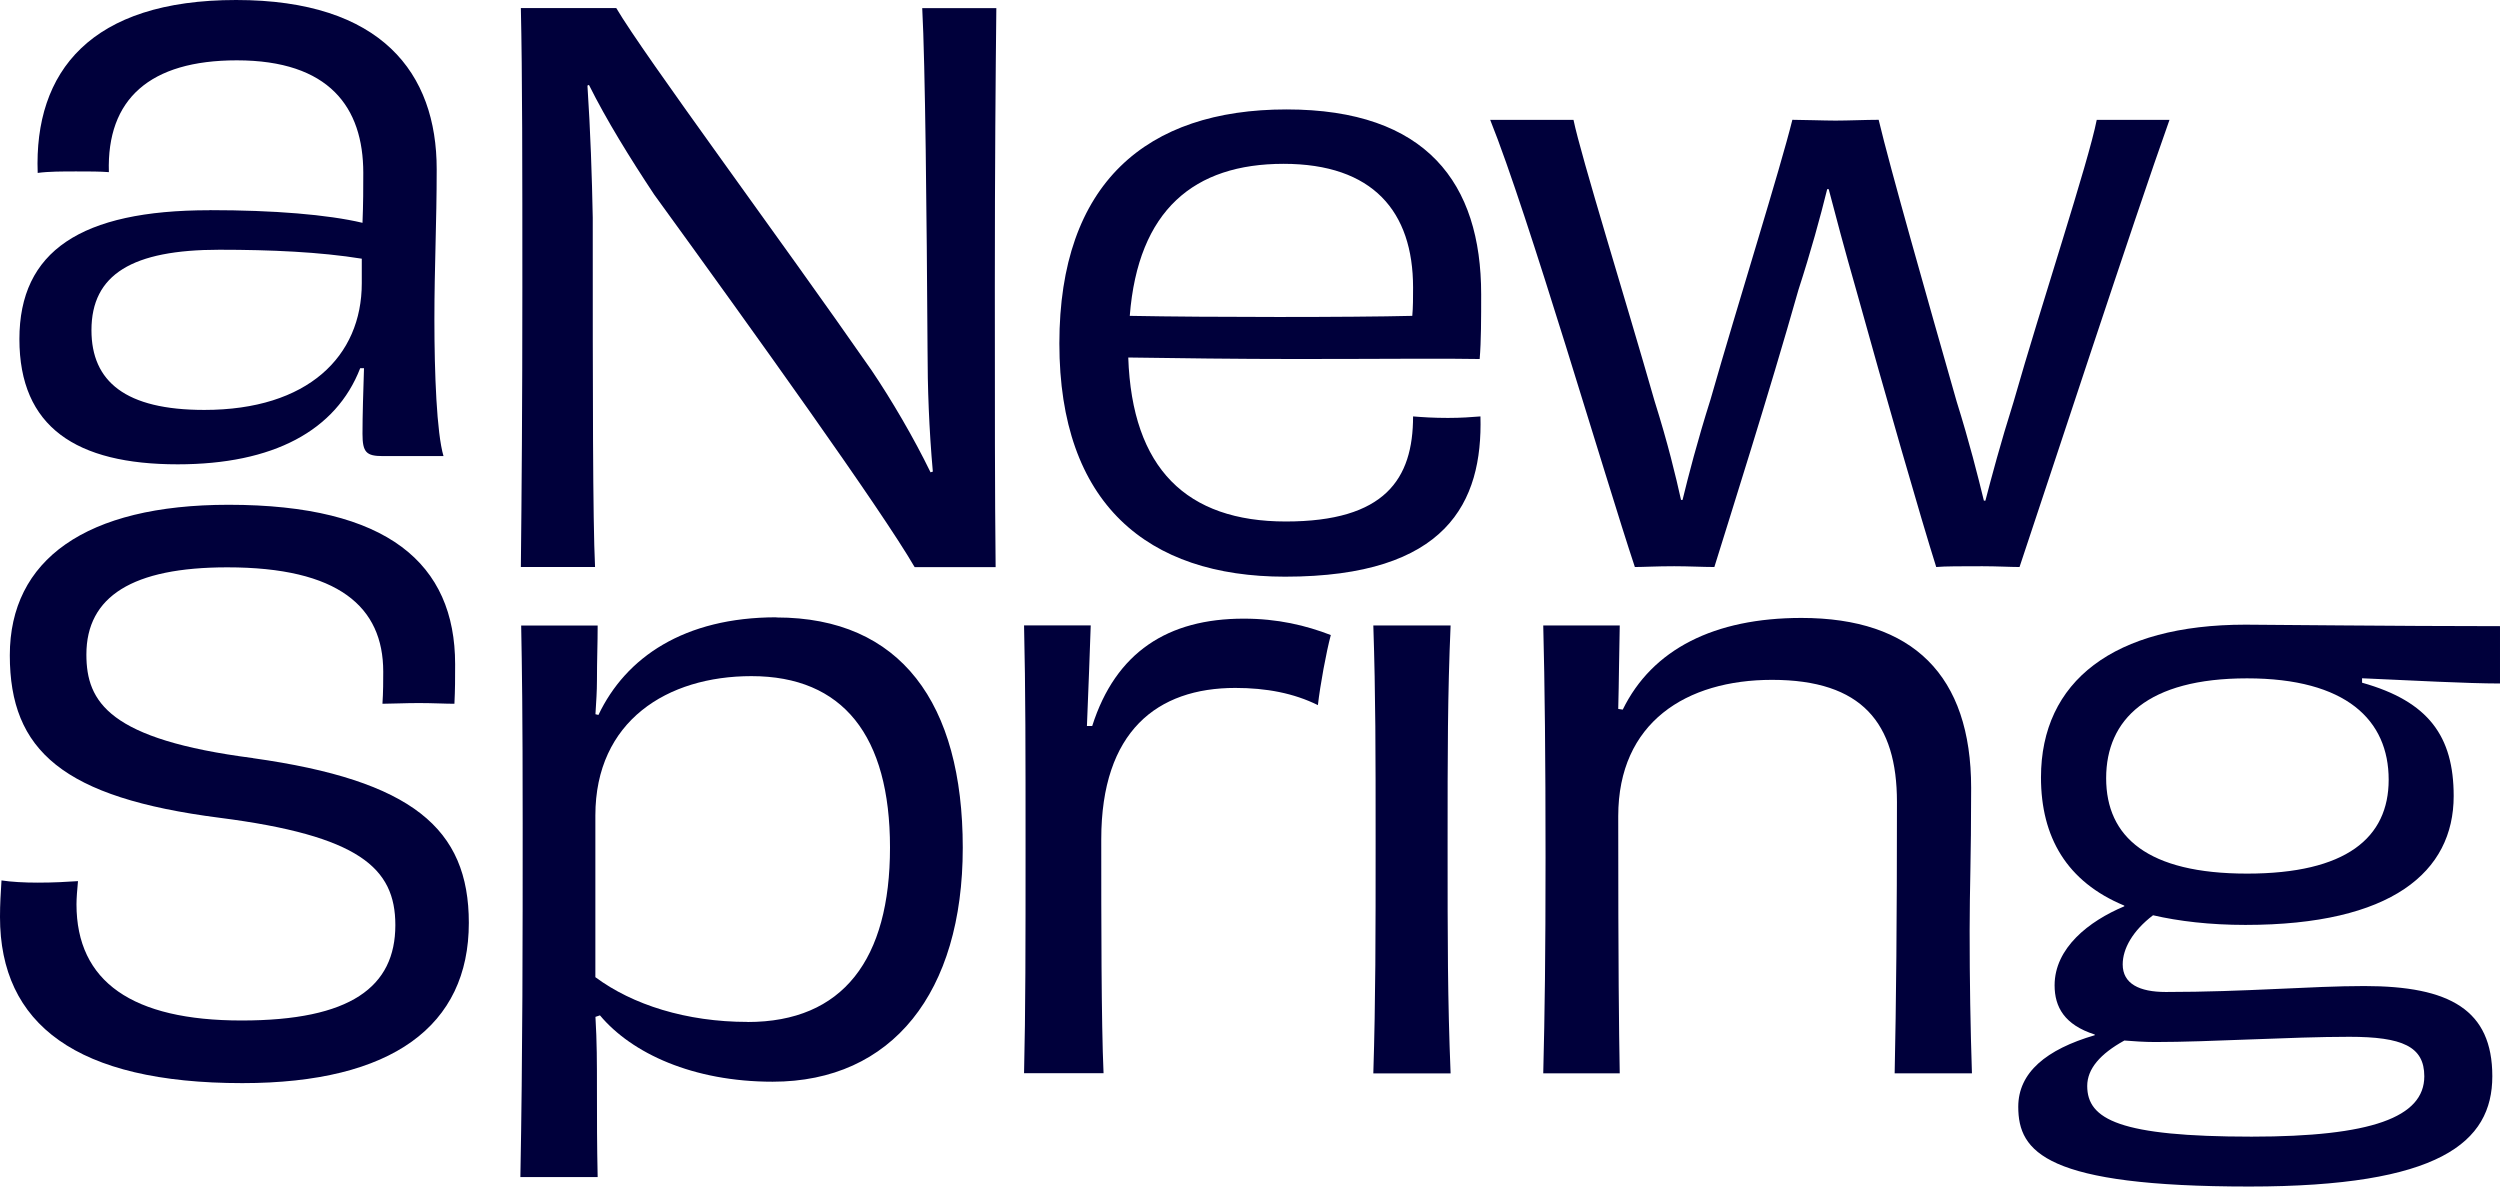
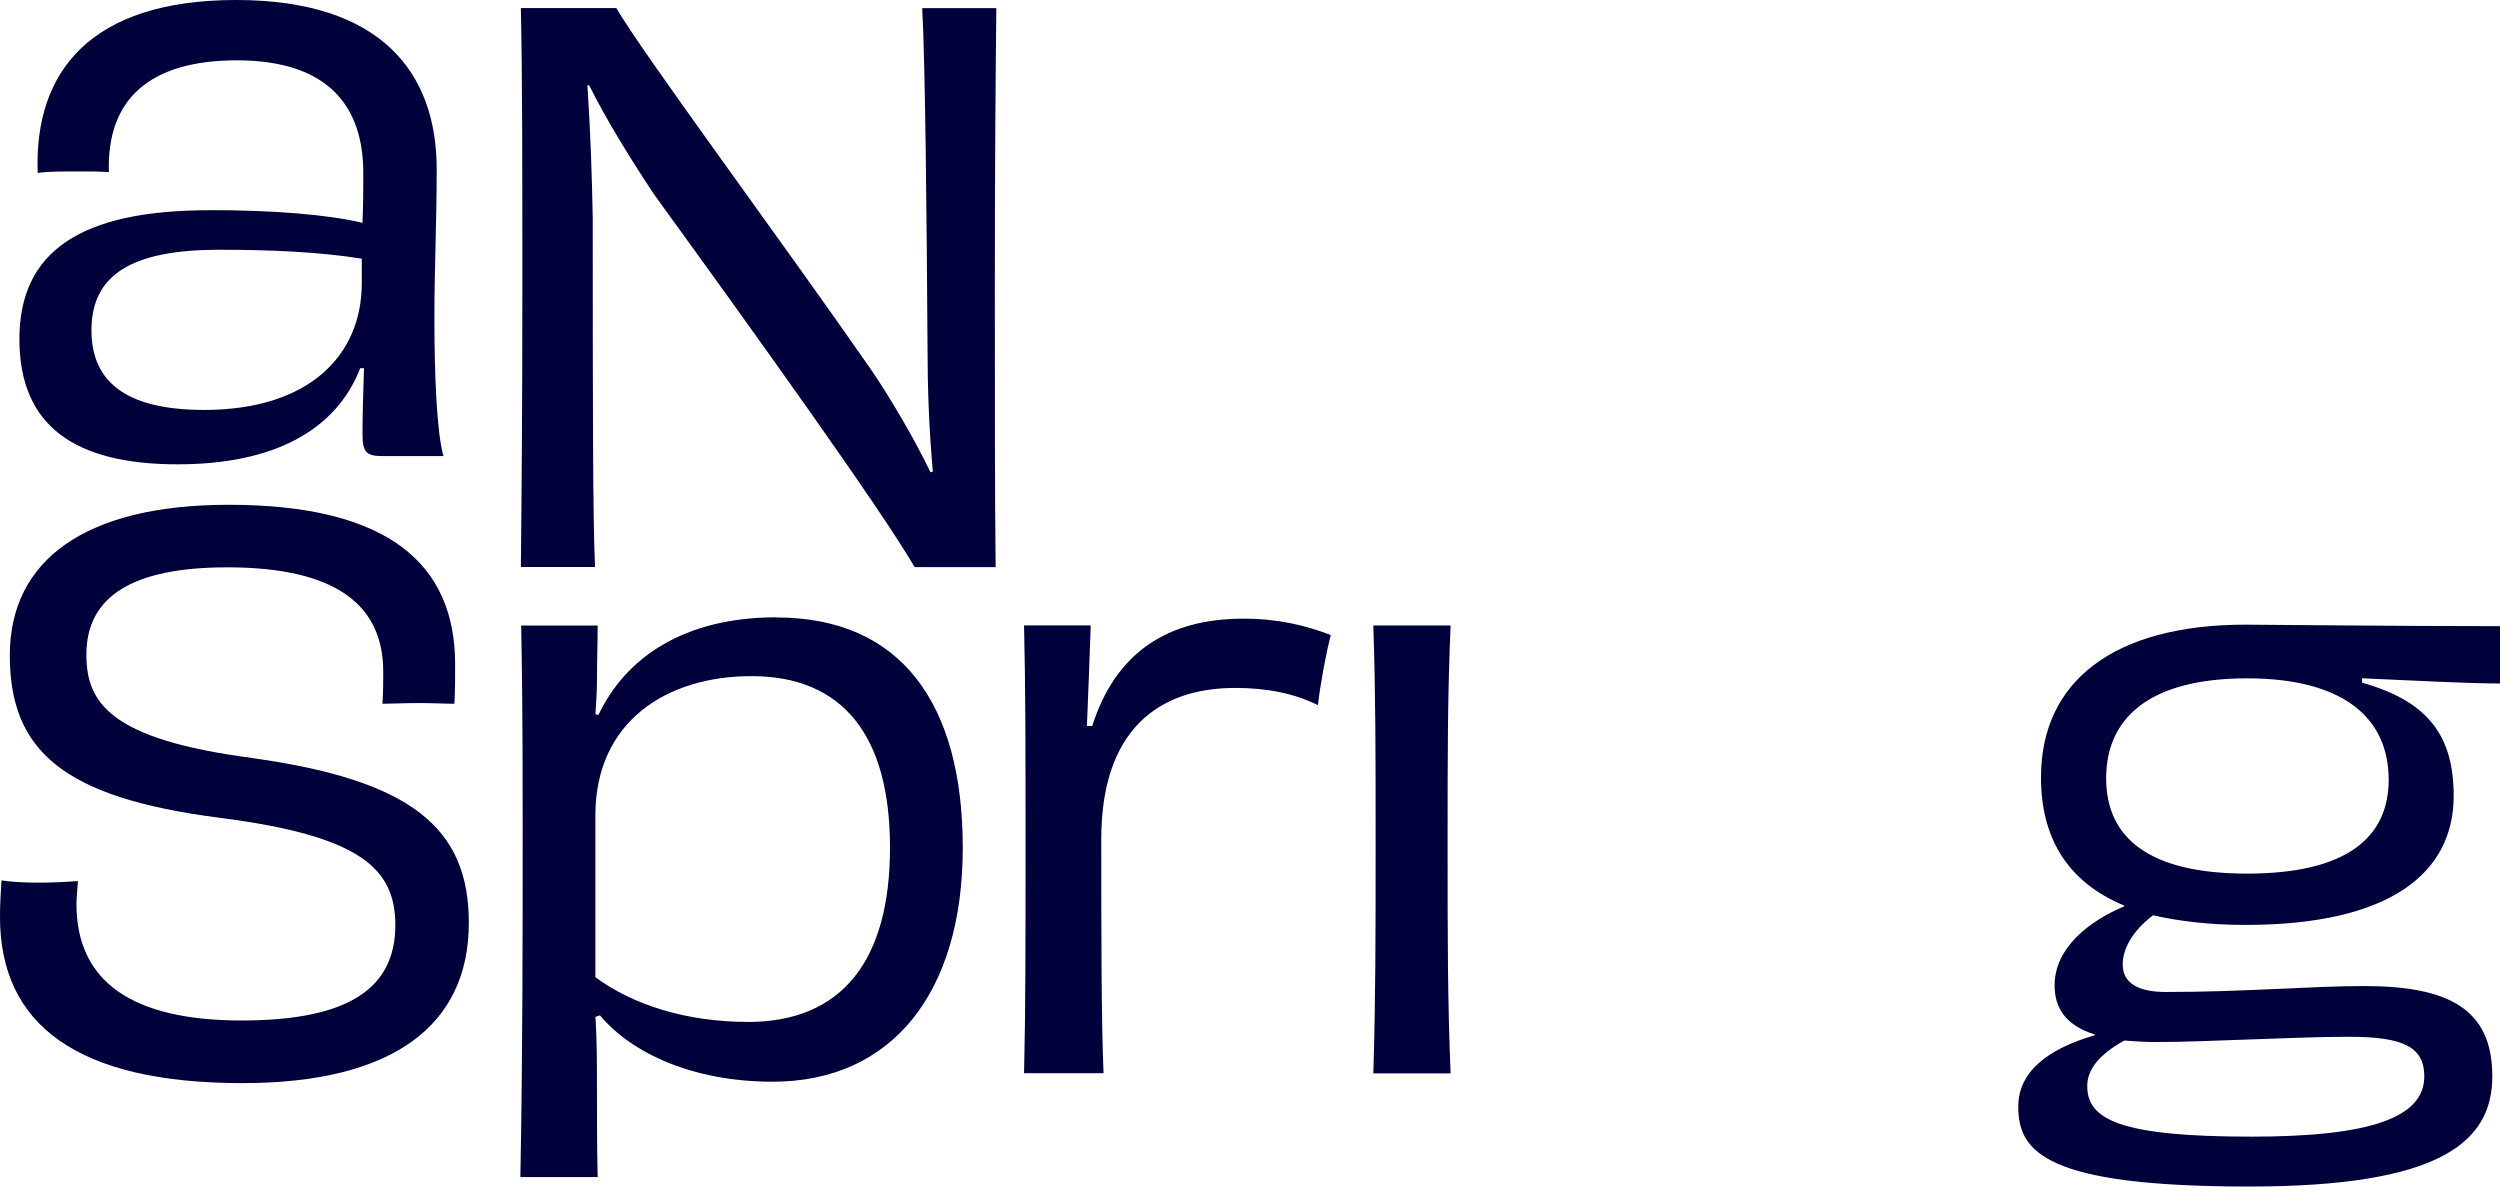
<svg xmlns="http://www.w3.org/2000/svg" id="Layer_1" data-name="Layer 1" viewBox="0 0 315.73 149.86">
  <defs>
    <style>
      .cls-1 {
        fill: #00003b;
      }
    </style>
  </defs>
  <path class="cls-1" d="m45.69,35.77c0,9.22-6.79,16-19.89,16-9.95,0-14.25-3.58-14.25-10.07,0-7.06,5.17-10.16,16.16-10.16,6.5,0,12.72.28,17.98,1.13v3.11Zm-19.23-9.22c-16.26,0-24.01,5.18-24.01,16.28s7.17,15.81,19.99,15.81c12.05,0,19.99-4.24,23.05-12.14h.48c-.09,2.82-.19,5.93-.19,8.28s.48,2.82,2.58,2.82h7.65c-.86-2.92-1.15-10.45-1.15-17.22s.29-12.14.29-19.01C55.16,9.22,48.18,0,29.82,0S4.28,9.03,4.76,21.84c1.34-.19,3.16-.19,4.88-.19,1.63,0,2.97,0,4.11.09-.29-9.22,5.16-14.12,16.16-14.12,11.67,0,15.97,5.93,15.97,14.21,0,1.79,0,3.95-.1,6.31-4.4-1.04-11.19-1.6-19.32-1.6" />
  <path class="cls-1" d="m116.47,1.02c.38,7.06.57,26.26.67,43.01,0,4.9.19,10.17.67,15.53l-.29.09c-2.1-4.33-4.97-9.22-7.46-12.9C98.49,30.1,81.37,7.04,77.83,1.02h-12.05c.19,8.38.19,20.33.19,35.29s-.09,26.17-.19,35.3h9.37c-.29-6.12-.29-21.55-.29-44.14-.1-5.18-.29-10.92-.67-16.66l.19-.09c2.2,4.42,5.17,9.22,8.23,13.84,12.63,17.41,28.7,39.81,32.9,47.06h10.23c-.1-9.32-.1-19.86-.1-35.39s.1-27.01.19-35.2h-9.37Z" />
-   <path class="cls-1" d="m142.68,39.89c1.05-13.37,8.13-19.2,19.42-19.2s16.36,6.02,16.36,15.62c0,1.22,0,2.54-.1,3.58-7.65.19-25.63.19-35.68,0m44.19,5.46c.19-2.26.19-5.18.19-8.19,0-14.02-6.89-23.34-24.58-23.34s-28.69,9.32-28.69,29.55,11.1,29.46,28.5,29.46c20.47,0,24.97-9.41,24.68-20.24-1.15.09-2.39.19-4.11.19-1.82,0-3.16-.09-4.4-.19,0,7.91-3.54,13.27-16.07,13.27s-19.42-6.68-19.9-20.71c6.12.09,13.77.19,21.14.19,11.09,0,19.03-.09,23.24,0" />
-   <path class="cls-1" d="m273.98,15.14h-9.18c-1.05,5.36-6.98,23.25-10.52,35.67-1.63,5.17-2.78,9.5-3.54,12.42h-.19c-.76-3.11-1.82-7.34-3.44-12.52-3.73-13.08-8.42-29.55-9.85-35.58-1.63,0-3.83.1-5.45.1-1.44,0-4.11-.1-5.45-.1-1.53,6.21-6.89,23.25-10.33,35.3-1.72,5.46-2.78,9.6-3.54,12.71h-.19c-.67-3.01-1.63-7.06-3.35-12.52-3.63-12.71-9.28-30.87-10.23-35.48h-10.52c4.78,11.86,14.54,45.27,18.27,56.47,1.15,0,2.68-.1,4.97-.1,1.82,0,3.63.1,5.07.1,2.01-6.49,6.89-21.84,10.62-35.01,1.53-4.71,2.77-9.22,3.63-12.71h.19c.86,3.3,2.01,7.62,3.44,12.61,3.63,13.08,8.23,29.08,10.14,35.11,1.05-.1,3.25-.1,5.83-.1,1.82,0,3.54.1,4.69.1,3.44-10.26,14.54-44.14,18.94-56.47" />
  <path class="cls-1" d="m31.95,95.74c-18.17-2.35-21.04-7.06-21.04-13.08,0-7.34,5.84-11.01,17.79-11.01,14.06,0,19.7,4.99,19.7,13.18,0,1.03,0,2.64-.1,4.05,1.05,0,2.87-.09,4.59-.09s3.35.09,4.5.09c.09-1.88.09-3.11.09-4.99,0-12.71-8.51-20.14-28.6-20.14-18.08,0-27.64,6.97-27.64,19.01s6.7,17.98,26.5,20.52c17.6,2.26,22.19,6.31,22.19,13.55,0,7.81-5.64,12.05-19.42,12.05s-20.85-4.89-20.85-14.68c0-.75.09-1.88.19-2.92-1.34.09-3.06.19-5.07.19-1.72,0-3.35-.09-4.59-.28-.1,1.69-.19,2.92-.19,4.61,0,13.55,9.66,20.99,30.61,20.99,18.94,0,28.6-7.25,28.6-20.24,0-11.95-7.17-17.98-27.26-20.8" />
  <path class="cls-1" d="m94.42,129.06c-7.75,0-14.54-2.17-19.23-5.65v-20.42c0-11.95,9.09-17.6,19.71-17.6,11.57,0,17.5,7.53,17.5,21.65s-5.93,22.03-17.98,22.03m3.64-51.11c-11.67,0-19.04,5.08-22.48,12.33l-.38-.09c.1-1.6.19-2.92.19-4.24,0-2.64.09-4.61.09-6.96h-9.66c.1,5.27.19,10.82.19,25.04s0,28.99-.29,44.61h9.76c-.09-4.05-.09-7.25-.09-11.01,0-3.48,0-6.02-.19-9.22l.57-.19c4.02,4.8,11.76,8.38,21.81,8.38,15.11,0,24.01-11.29,24.01-29.55s-7.84-29.08-23.53-29.08" />
  <path class="cls-1" d="m137.94,91.69h-.67c.19-5.08.38-9.22.48-12.71h-8.42c.19,8.09.19,16.09.19,28.14s0,20.52-.19,28.42h10.04c-.29-6.4-.29-19.48-.29-29.55,0-13.65,7.08-19.11,16.93-19.11,3.92,0,7.37.66,10.43,2.17.29-2.54,1.05-6.68,1.63-8.85-3.16-1.22-6.7-2.07-11-2.07-9.57,0-16.16,4.23-19.13,13.55" />
  <path class="cls-1" d="m173.44,78.99c.29,8.85.29,16.1.29,27.3,0,11.86,0,19.86-.29,29.27h9.76c-.38-9.41-.38-16.66-.38-28.99,0-11.58,0-18.73.38-27.58h-9.76Z" />
-   <path class="cls-1" d="m248.94,99.5c0-14.21-7.36-21.46-21.43-21.46-11,0-18.84,3.95-22.57,11.58l-.57-.09c.1-3.76.1-6.78.19-10.54h-9.66c.19,7.34.29,16.85.29,29.27s-.1,19.67-.29,27.29h9.66c-.1-5.74-.19-12.8-.19-32.47,0-11.86,8.61-17.22,19.42-17.22,11.38,0,15.78,5.46,15.78,15.43,0,15.15-.1,25.41-.29,34.26h9.76c-.19-5.84-.29-11.58-.29-17.98,0-5.65.19-8.75.19-18.07" />
  <path class="cls-1" d="m301.67,98.47c0,7.34-5.36,11.86-17.89,11.86s-17.79-4.61-17.79-12.05,5.26-12.61,17.79-12.61,17.89,5.27,17.89,12.8m-33.38,32.94c1.15.09,2.49.19,3.92.19,6.89,0,17.12-.66,24.49-.66,6.7,0,9.47,1.22,9.47,4.99,0,5.18-6.7,7.62-21.81,7.62-16.64,0-20.76-2.16-20.76-6.4,0-2.16,1.63-4.05,4.69-5.74m47.44-45.08v-7.25c-12.82,0-30.03-.19-32.14-.19-16.64,0-25.83,7.15-25.83,19.29,0,7.53,3.25,13.18,10.52,16.19v.09c-4.49,1.88-8.8,5.27-8.8,9.98,0,2.73,1.24,4.99,5.07,6.21v.09c-6.12,1.79-9.66,4.71-9.66,9.04,0,5.74,3.54,10.07,29.17,10.07,24.01,0,30.7-5.55,30.7-13.93s-5.36-11.39-16.17-11.39c-6.7,0-15.02.75-25.06.75-3.35,0-5.45-1.04-5.45-3.48,0-1.98,1.24-4.23,3.83-6.21,3.25.75,7.17,1.22,11.67,1.22,18.46,0,26.3-6.68,26.3-16.28,0-7.53-3.16-11.95-11.57-14.31v-.56c6.31.28,13.3.66,17.41.66" />
</svg>